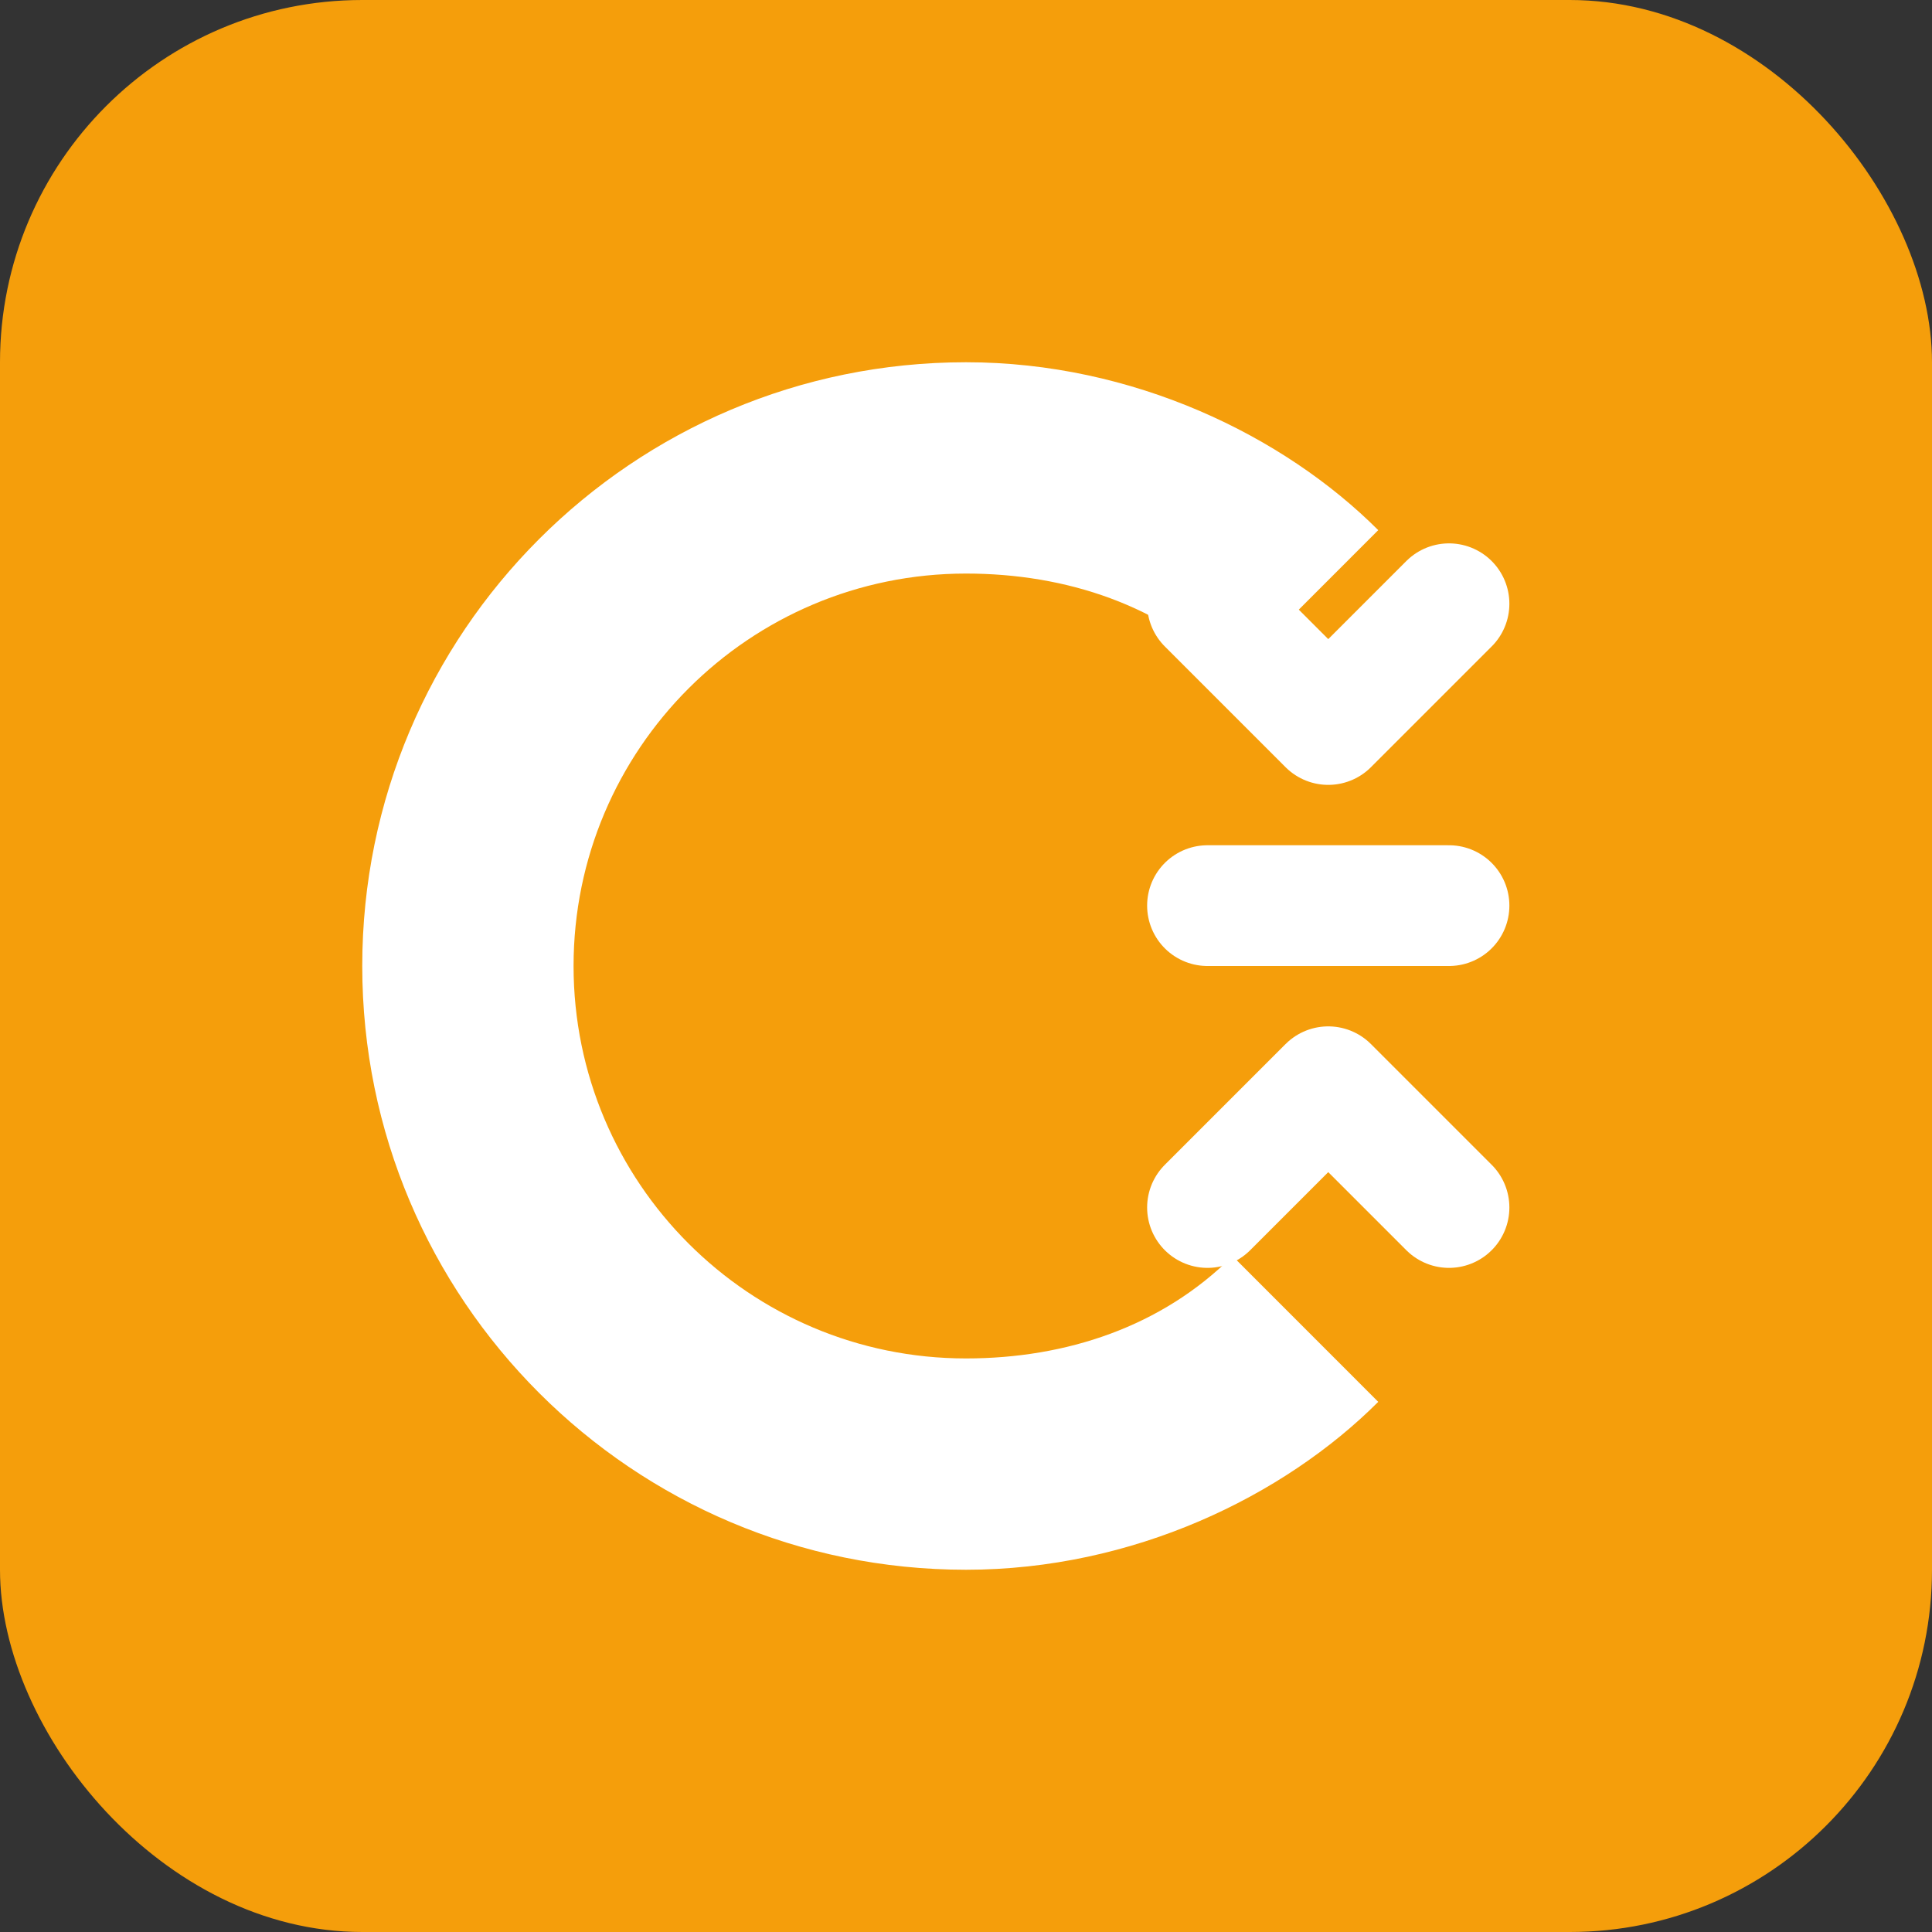
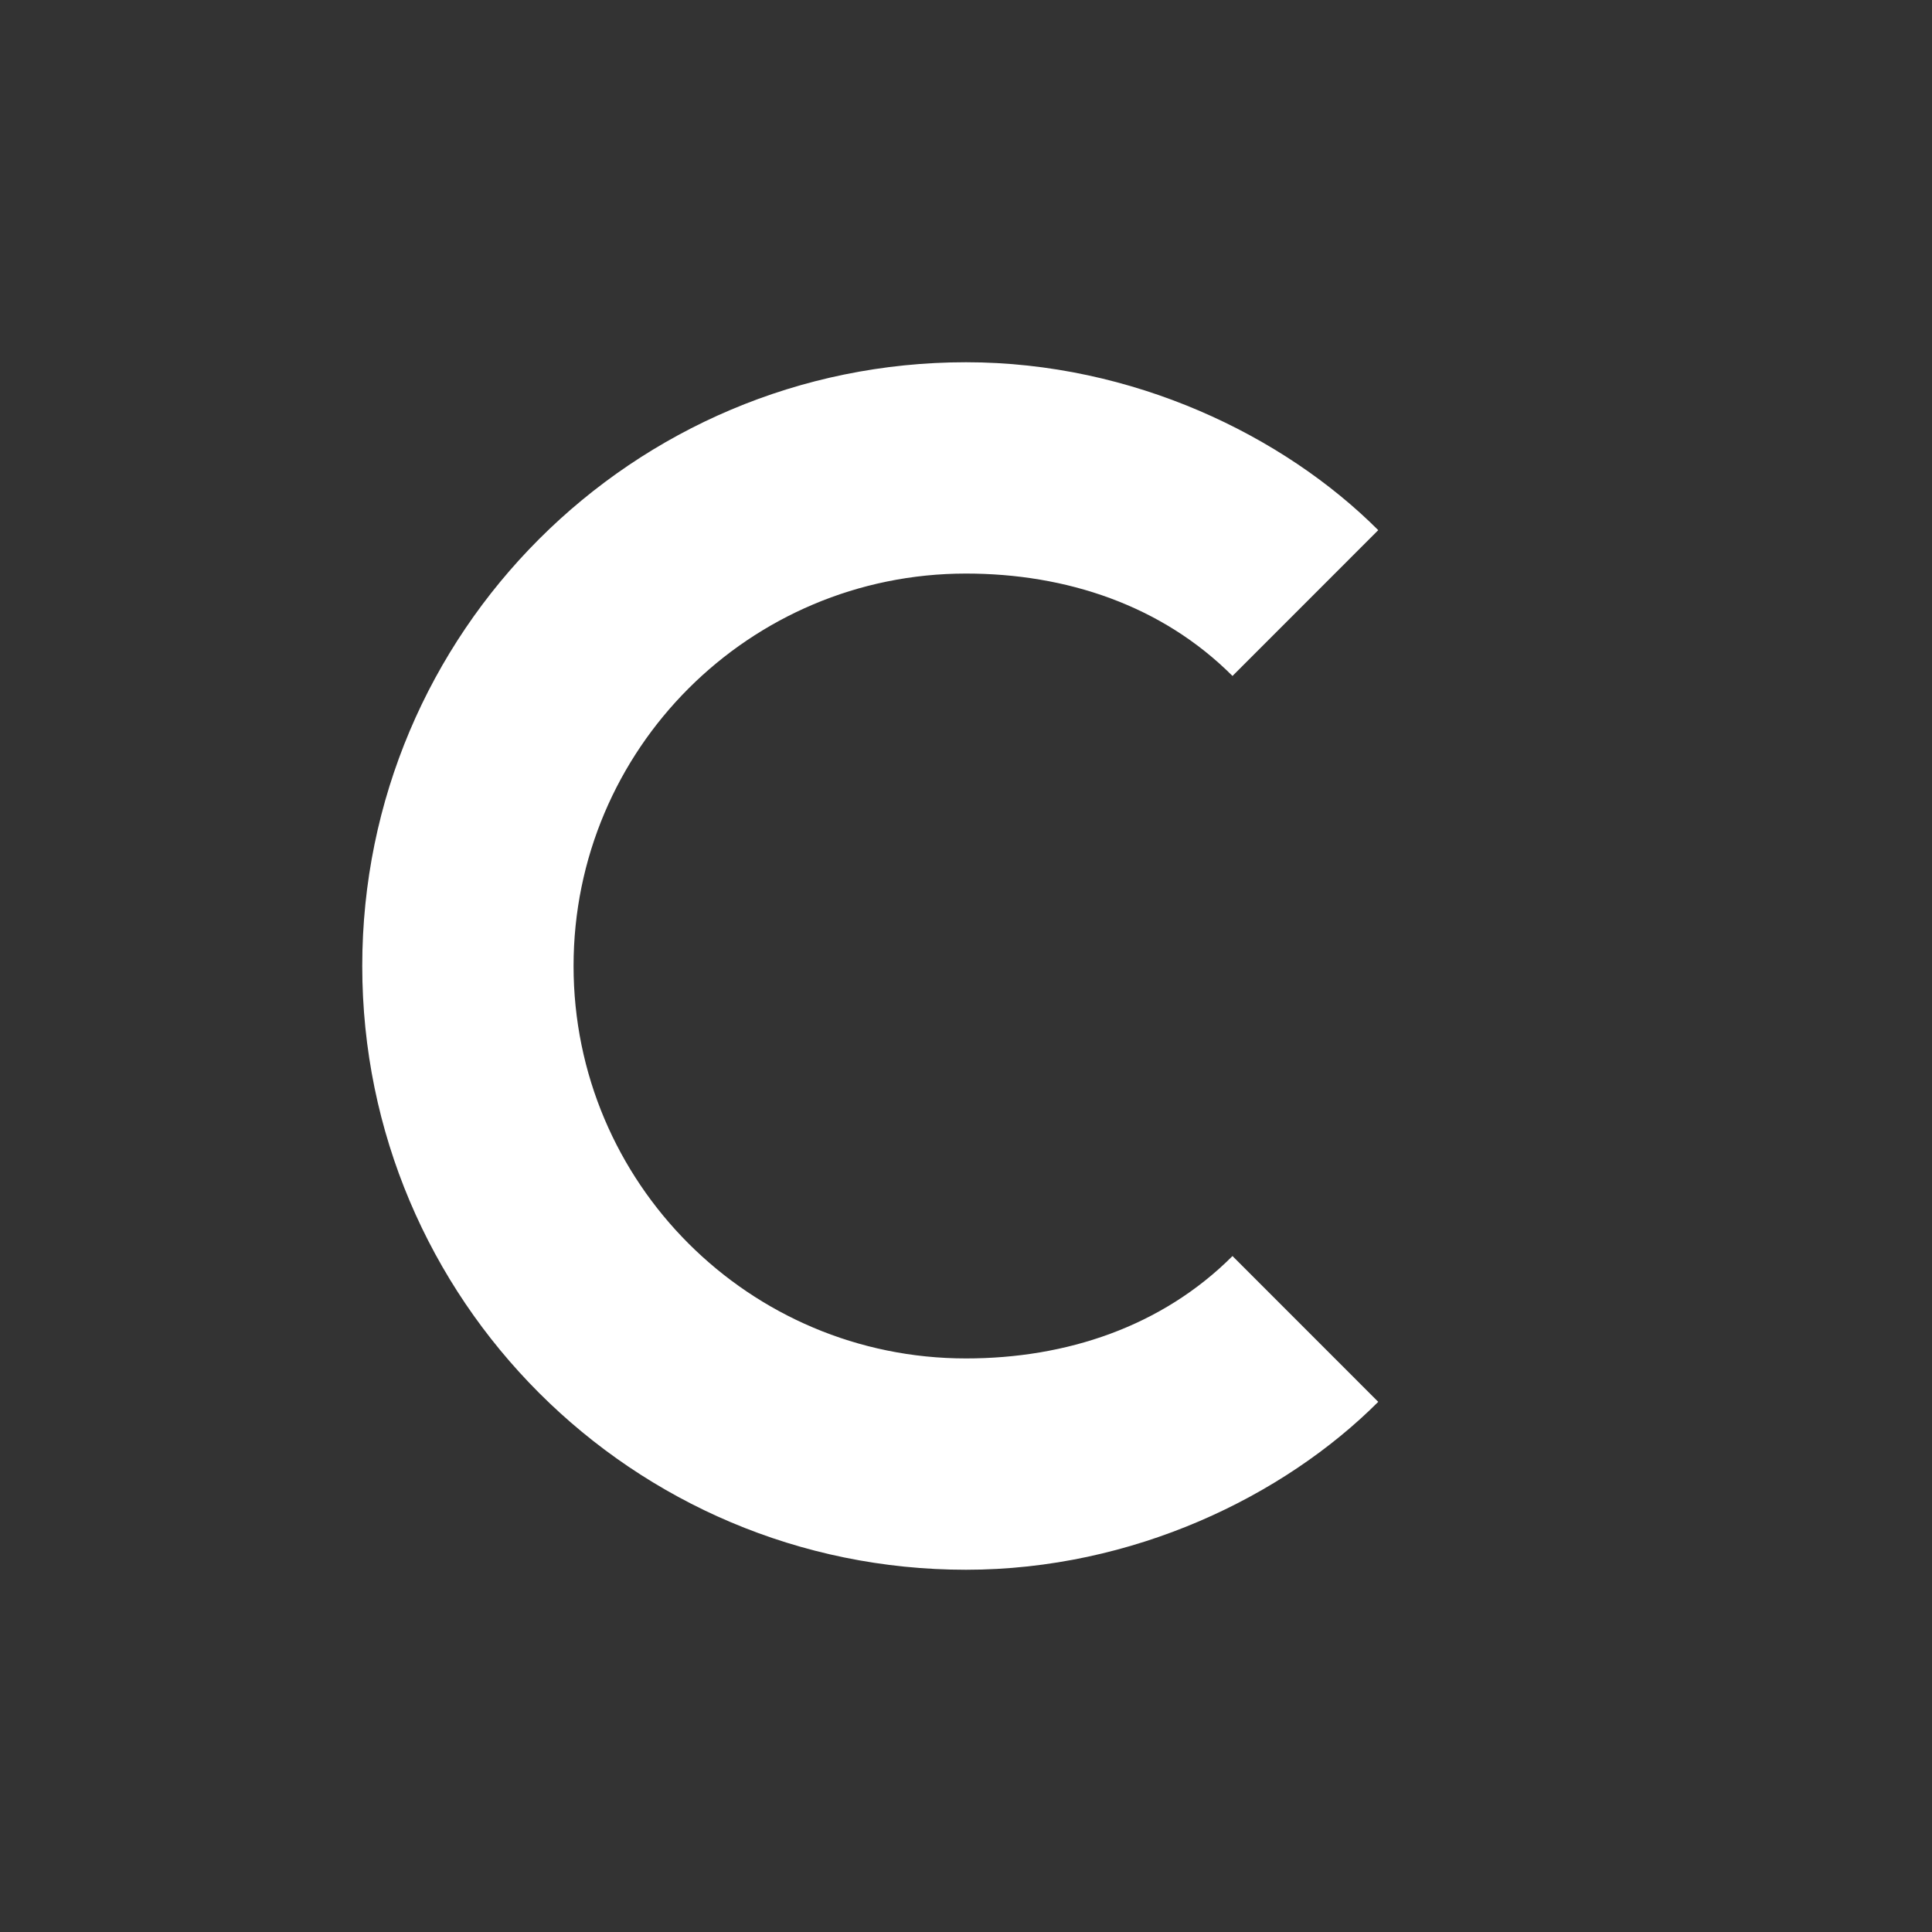
<svg xmlns="http://www.w3.org/2000/svg" width="32" height="32" viewBox="0 0 32 32" fill="none">
  <rect x="0" y="0" width="32" height="32" fill="#333333" stroke="none" />
-   <rect width="32" height="32" rx="6" fill="#F59E0B" />
  <path d="M6 16C6 10.477 10.477 6 16 6C18.761 6 21.261 7.214 22.828 8.781L20.414 11.196C19.243 10.024 17.657 9.5 16 9.5C12.41 9.5 9.5 12.41 9.5 16C9.5 19.59 12.41 22.5 16 22.5C17.657 22.5 19.243 21.976 20.414 20.804L22.828 23.219C21.261 24.786 18.761 26 16 26C10.477 26 6 21.523 6 16Z" fill="white" />
-   <path d="M20 10L22 12L24 10" stroke="white" stroke-width="2" stroke-linecap="round" stroke-linejoin="round" />
-   <path d="M20 20L22 18L24 20" stroke="white" stroke-width="2" stroke-linecap="round" stroke-linejoin="round" />
-   <path d="M20 15L22 15L24 15" stroke="white" stroke-width="2" stroke-linecap="round" stroke-linejoin="round" />
</svg>